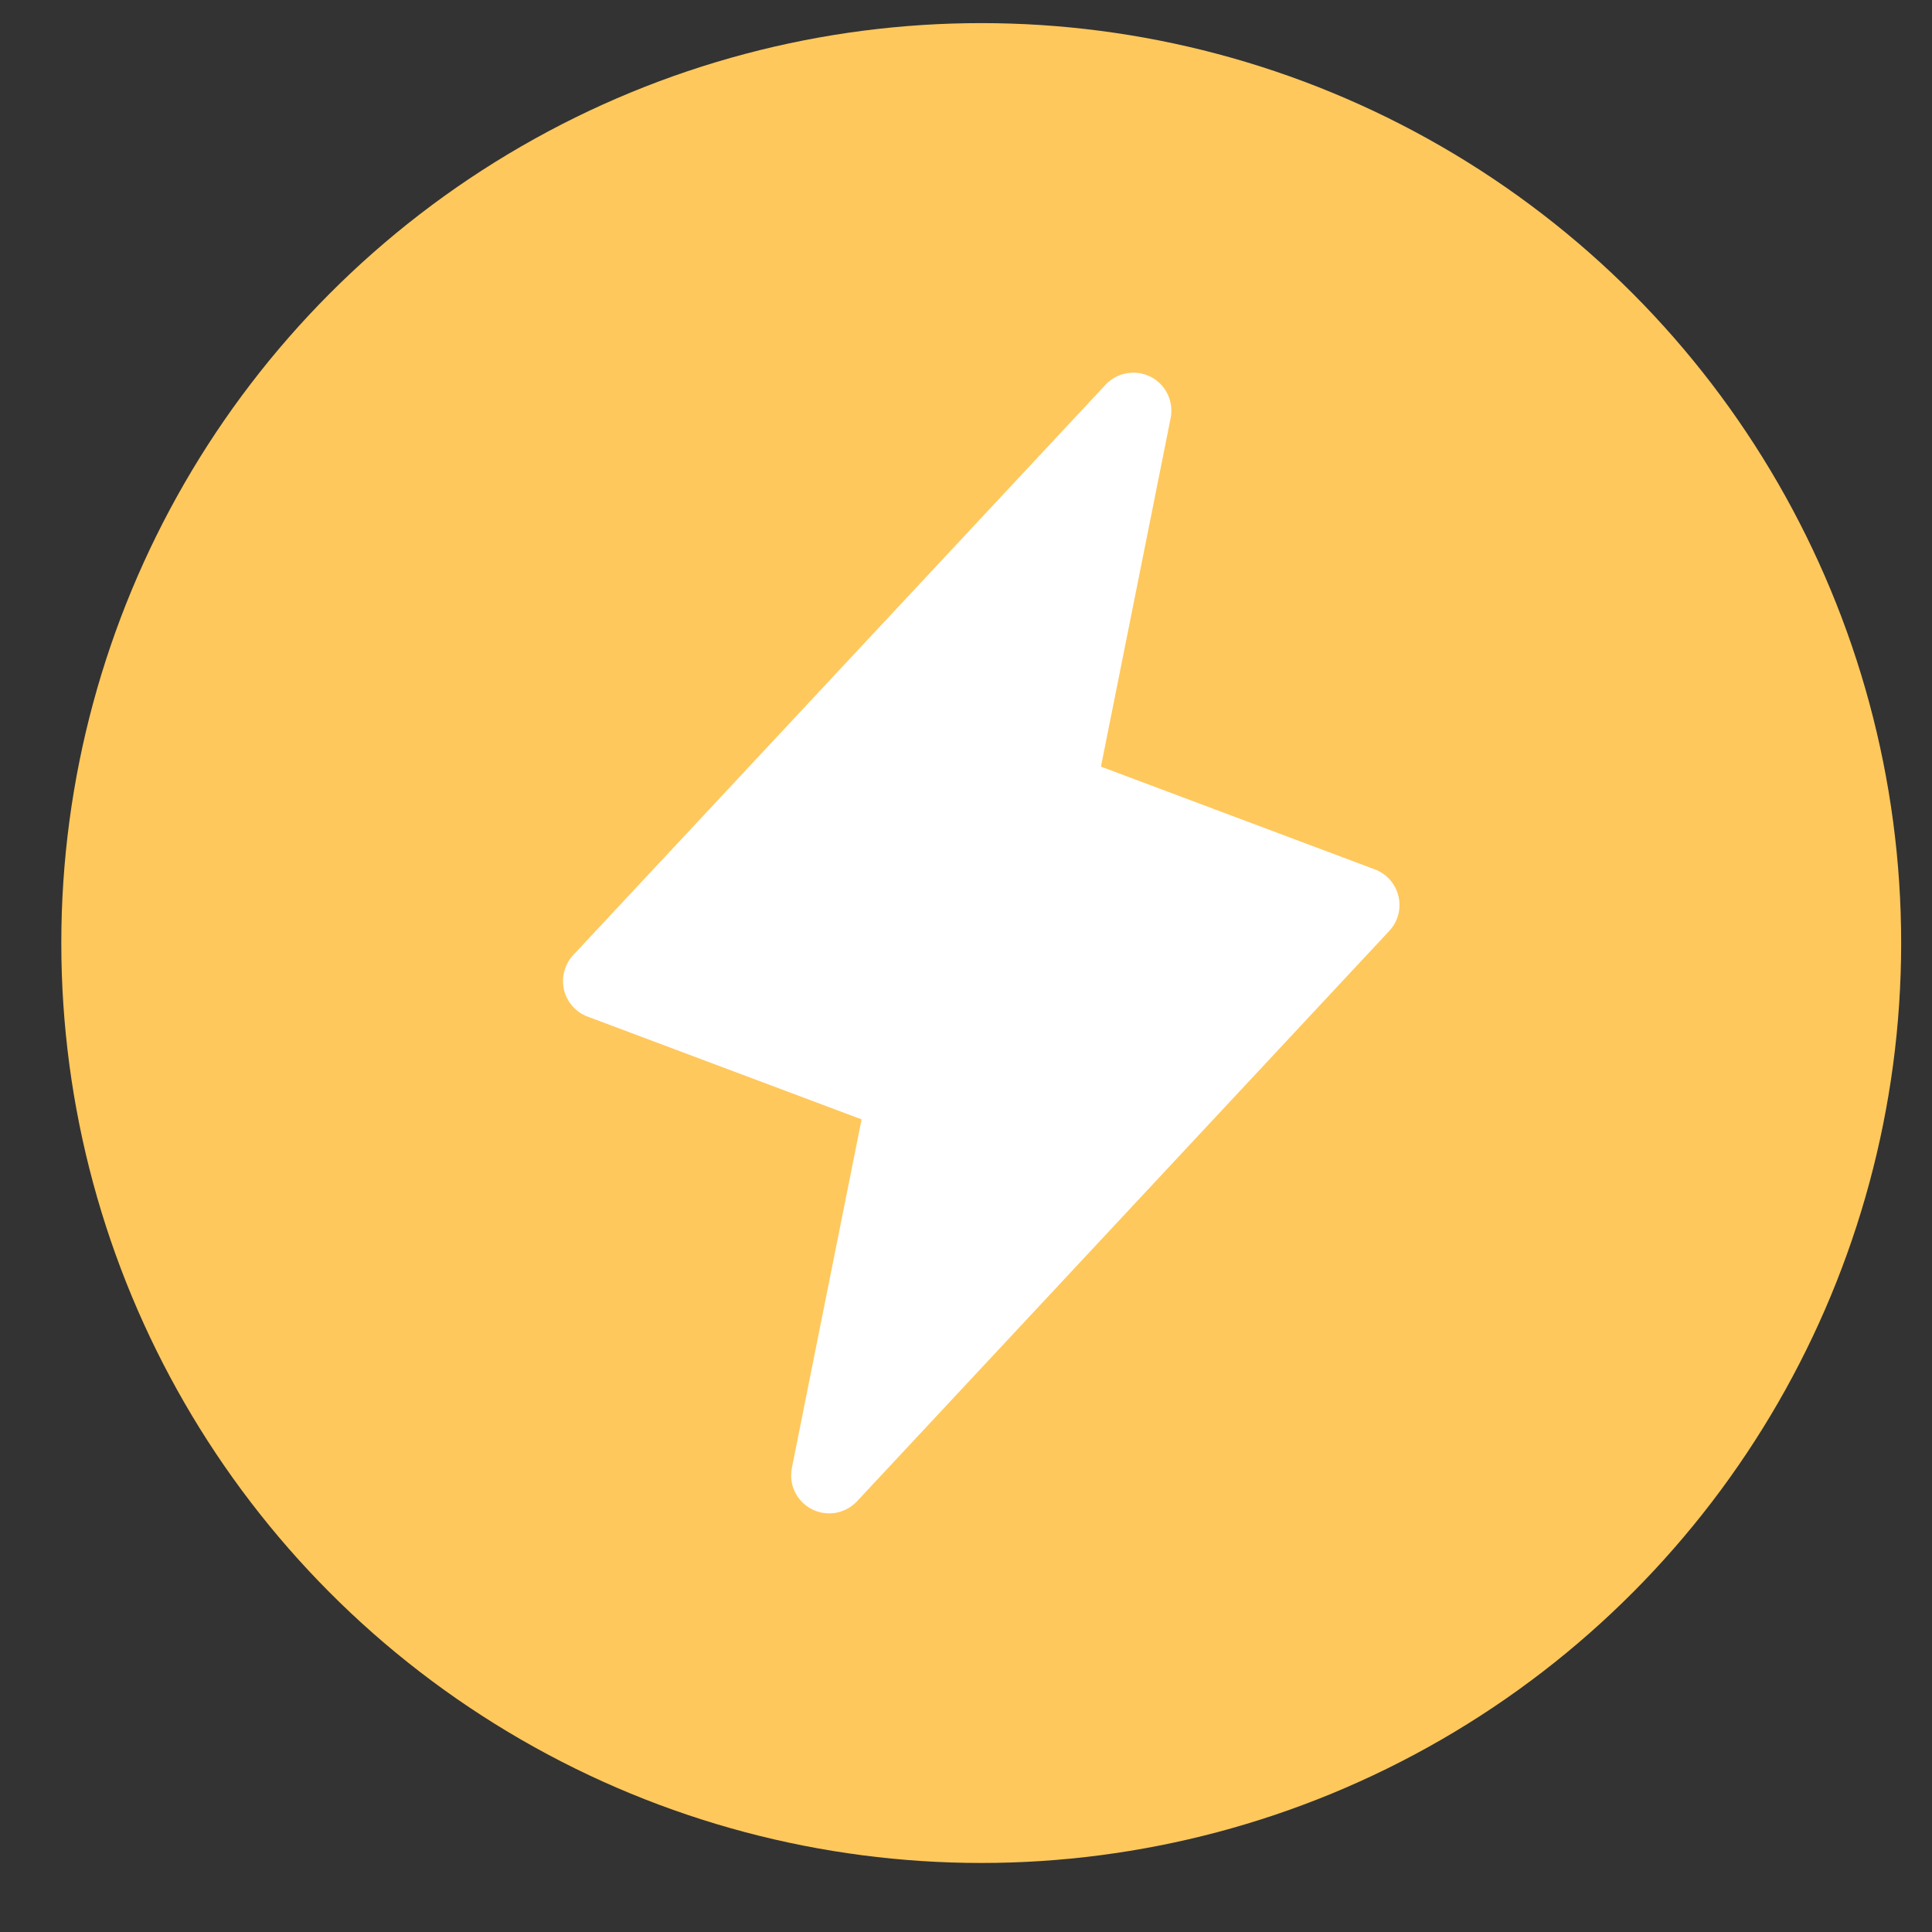
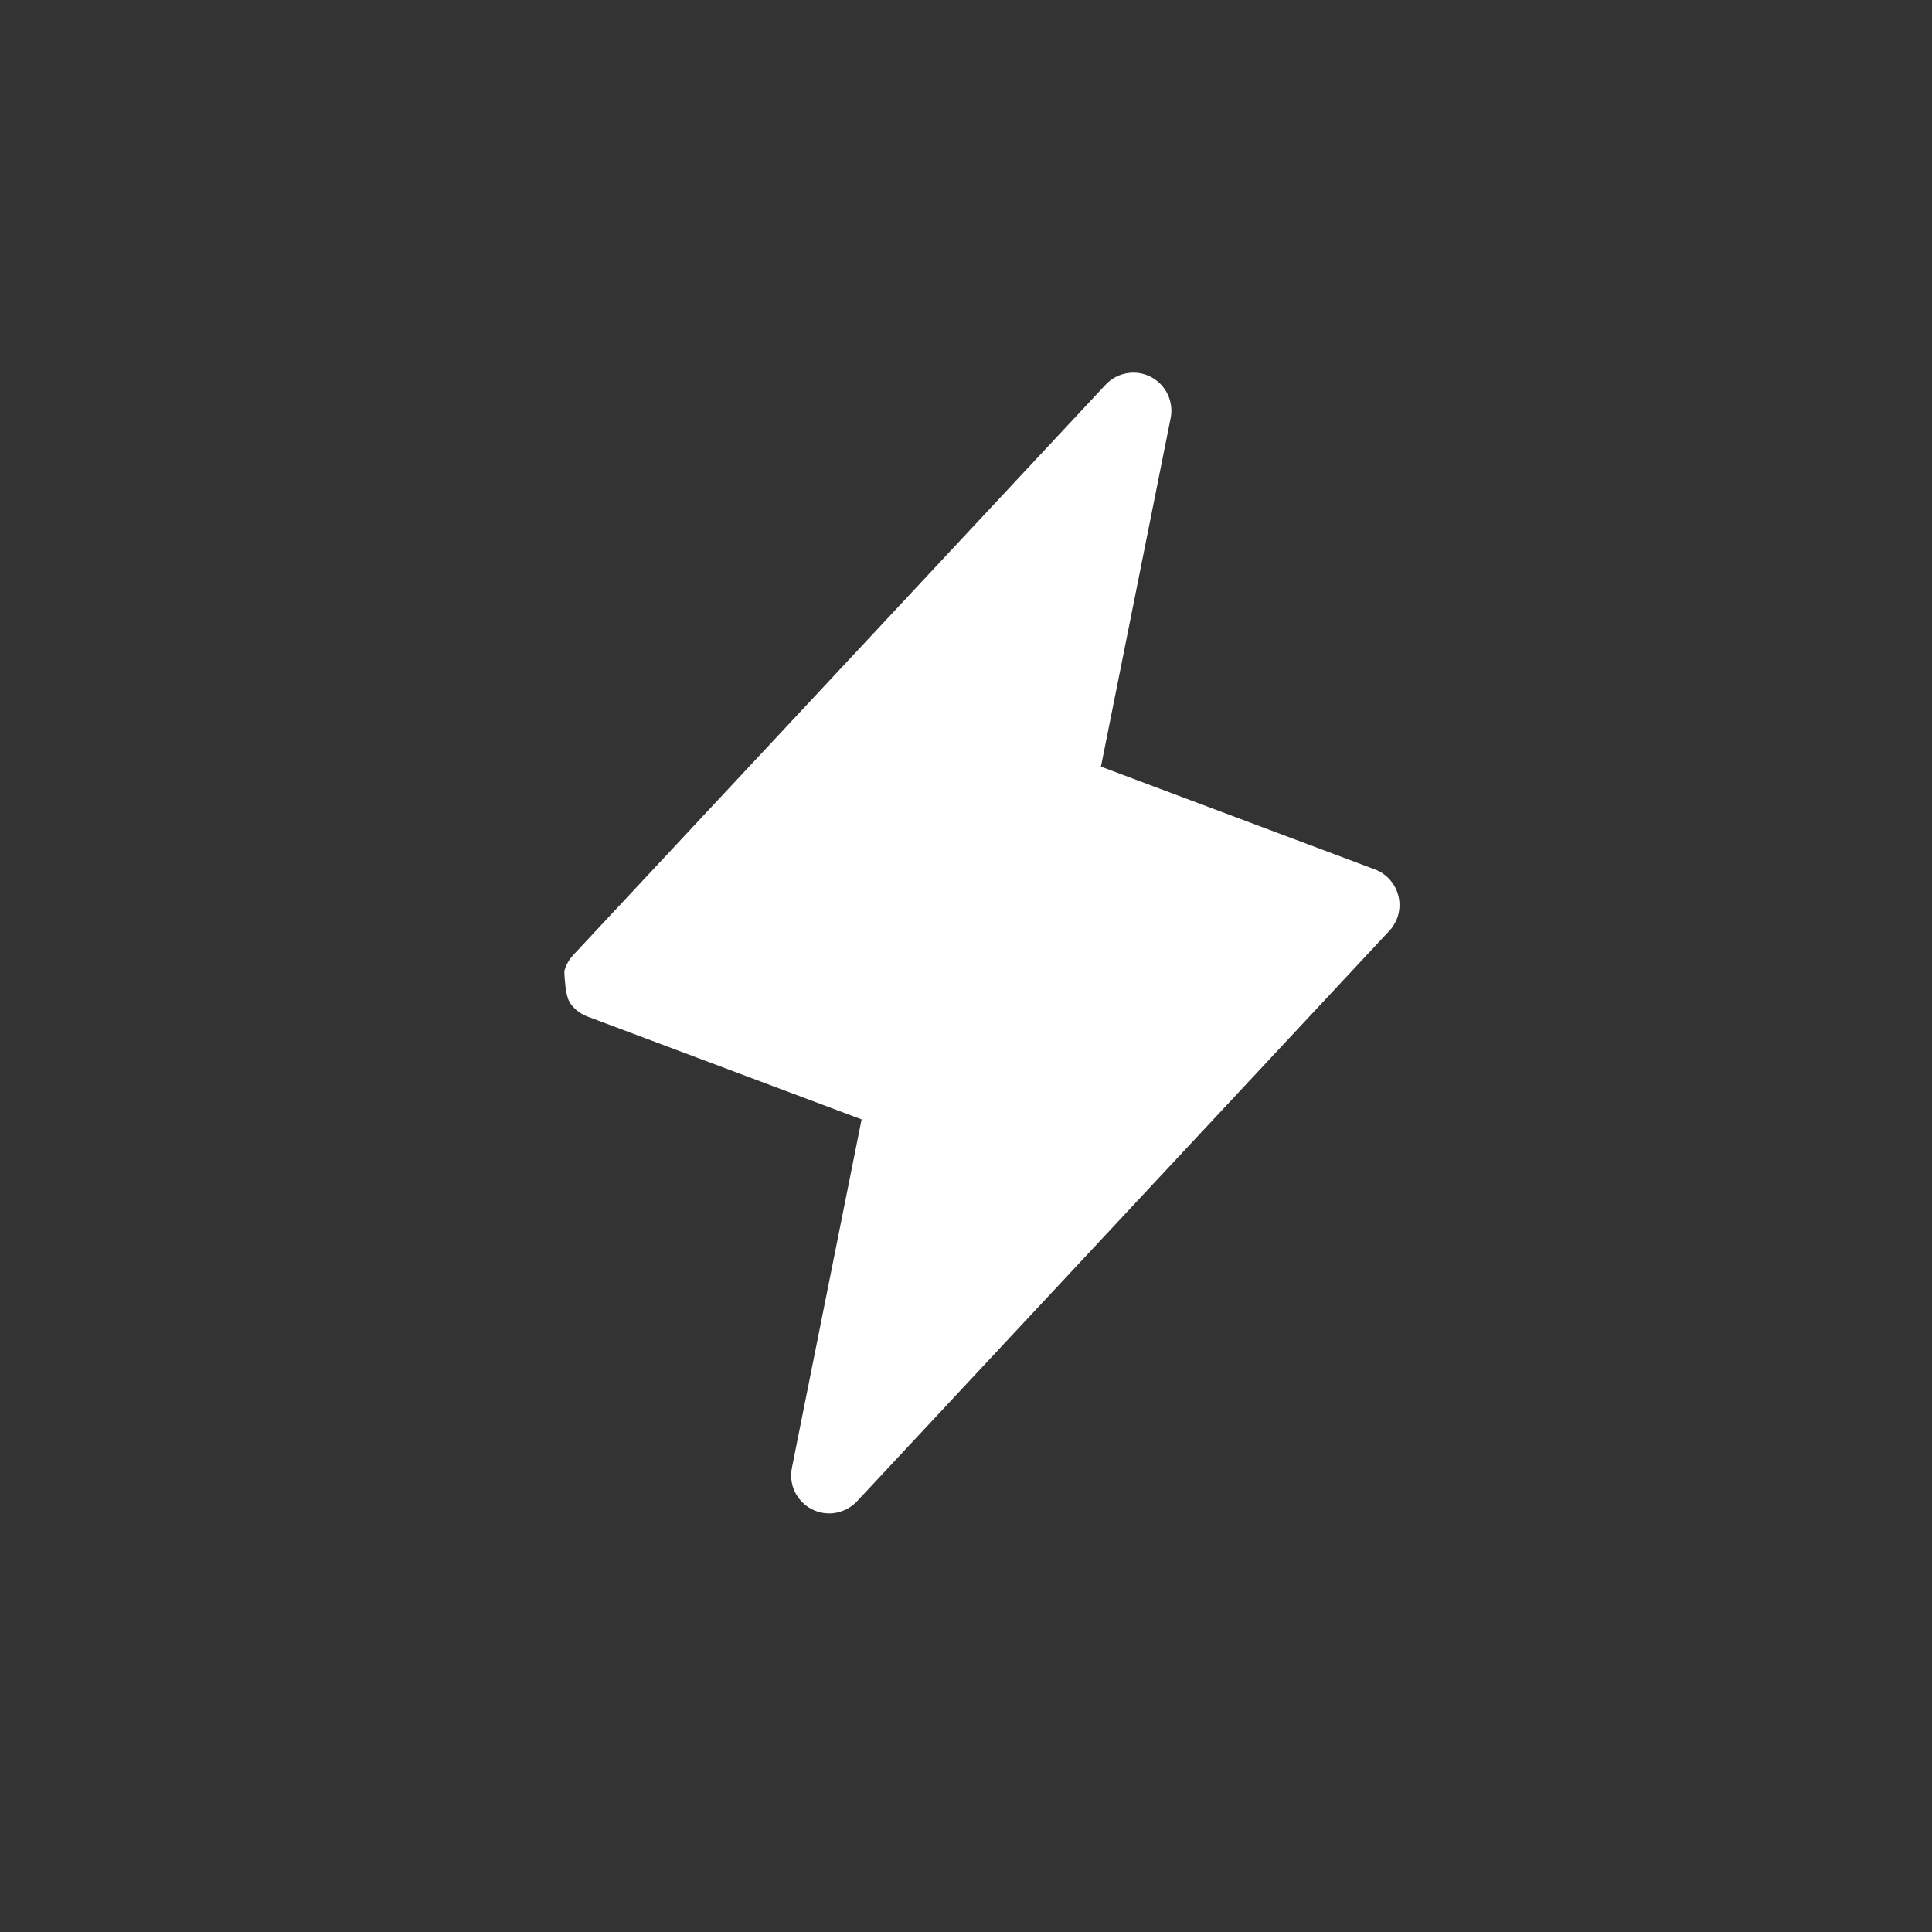
<svg xmlns="http://www.w3.org/2000/svg" width="26" height="26" viewBox="0 0 26 26" fill="none">
  <rect x="0" y="0" width="26" height="26" fill="#333333" stroke="none" />
  <g id="Group 6">
-     <circle id="Ellipse 1" cx="13.205" cy="12.691" r="12.38" transform="rotate(-180 13.205 12.691)" fill="#FFC85C" />
-     <path id="Vector" d="M18.82 12.062C18.801 11.98 18.762 11.904 18.706 11.841C18.651 11.778 18.581 11.729 18.502 11.7L14.816 10.317L15.754 5.627C15.776 5.518 15.761 5.405 15.713 5.304C15.665 5.204 15.585 5.122 15.486 5.071C15.387 5.021 15.274 5.003 15.164 5.023C15.054 5.042 14.954 5.096 14.878 5.178L7.714 12.853C7.657 12.915 7.615 12.989 7.594 13.071C7.572 13.152 7.571 13.237 7.59 13.319C7.609 13.401 7.648 13.477 7.704 13.54C7.759 13.603 7.83 13.652 7.908 13.681L11.595 15.064L10.657 19.754C10.635 19.863 10.649 19.977 10.697 20.077C10.746 20.177 10.826 20.259 10.925 20.31C11.024 20.361 11.137 20.378 11.246 20.359C11.356 20.339 11.457 20.285 11.533 20.204L18.696 12.528C18.754 12.466 18.795 12.392 18.817 12.31C18.838 12.229 18.84 12.144 18.82 12.062Z" fill="white" />
+     <path id="Vector" d="M18.82 12.062C18.801 11.98 18.762 11.904 18.706 11.841C18.651 11.778 18.581 11.729 18.502 11.7L14.816 10.317L15.754 5.627C15.776 5.518 15.761 5.405 15.713 5.304C15.665 5.204 15.585 5.122 15.486 5.071C15.387 5.021 15.274 5.003 15.164 5.023C15.054 5.042 14.954 5.096 14.878 5.178L7.714 12.853C7.657 12.915 7.615 12.989 7.594 13.071C7.609 13.401 7.648 13.477 7.704 13.54C7.759 13.603 7.83 13.652 7.908 13.681L11.595 15.064L10.657 19.754C10.635 19.863 10.649 19.977 10.697 20.077C10.746 20.177 10.826 20.259 10.925 20.31C11.024 20.361 11.137 20.378 11.246 20.359C11.356 20.339 11.457 20.285 11.533 20.204L18.696 12.528C18.754 12.466 18.795 12.392 18.817 12.31C18.838 12.229 18.84 12.144 18.82 12.062Z" fill="white" />
  </g>
</svg>